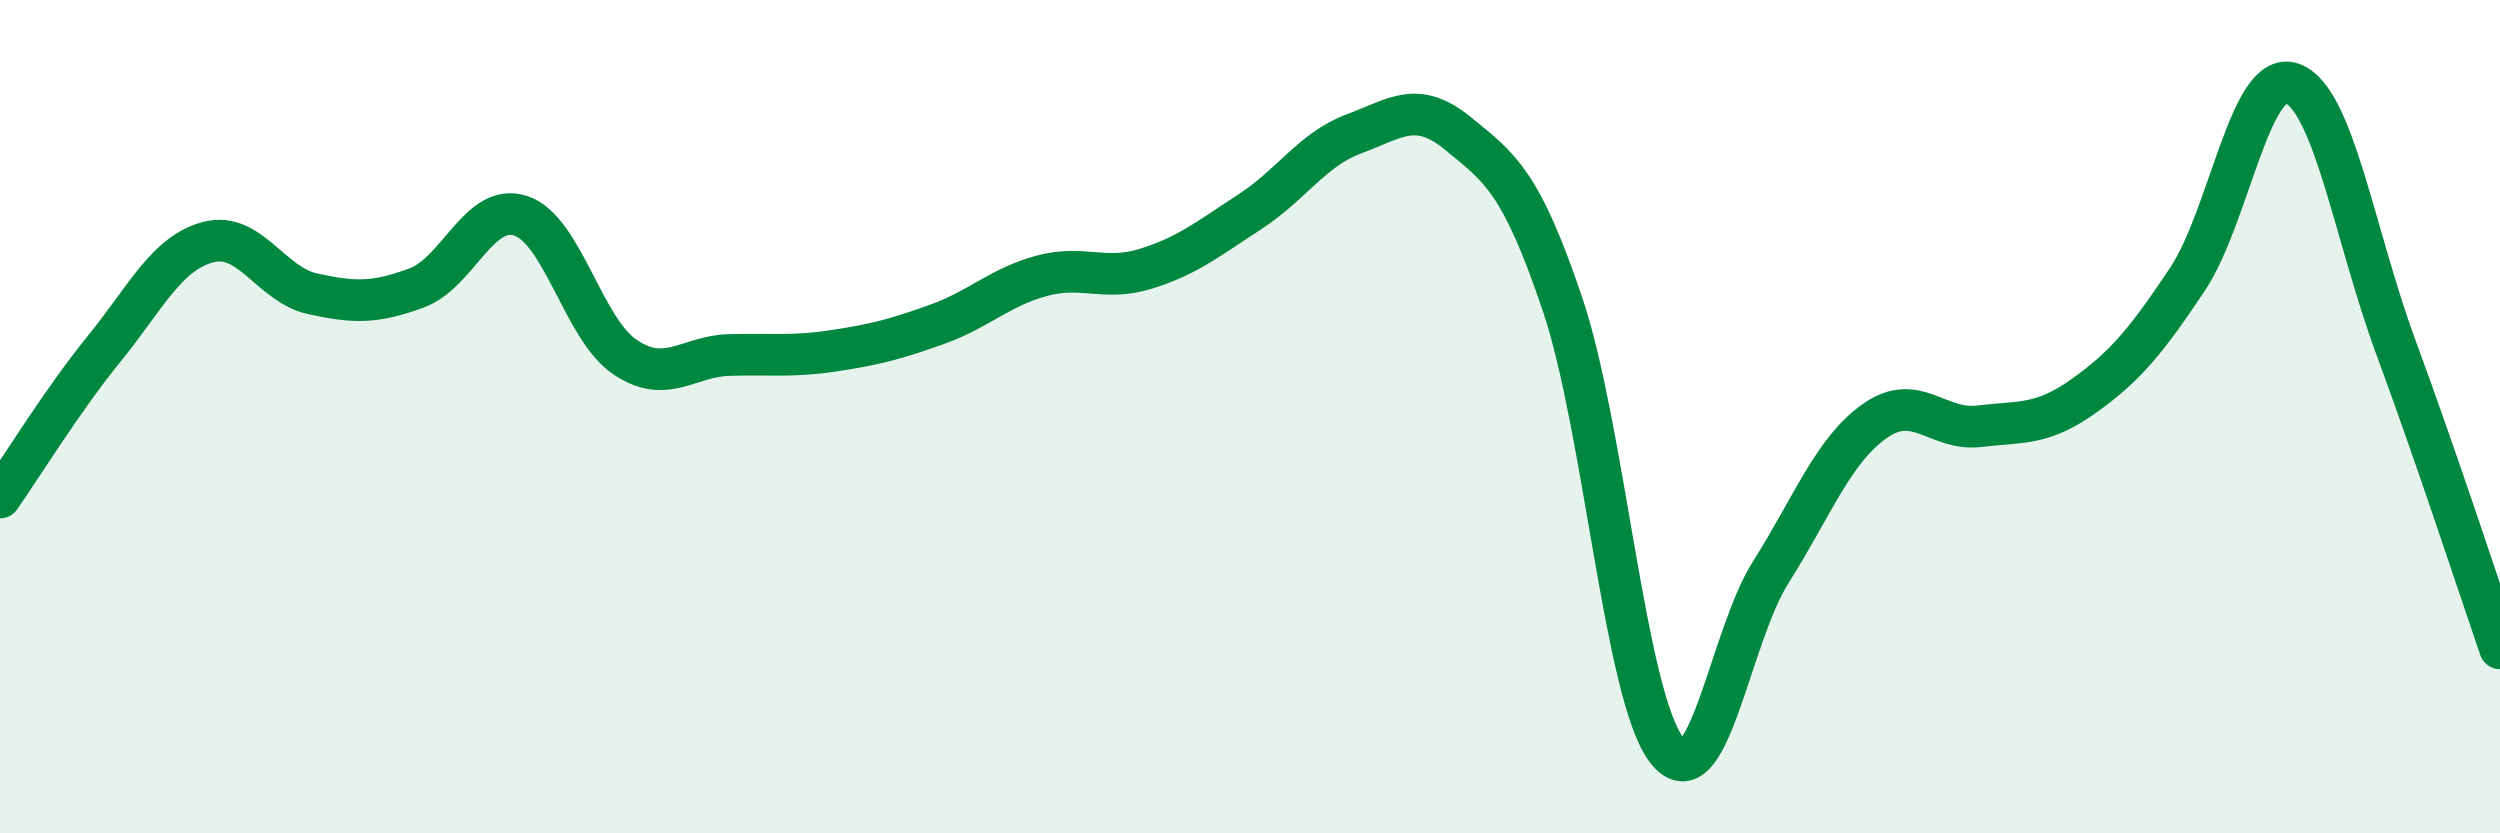
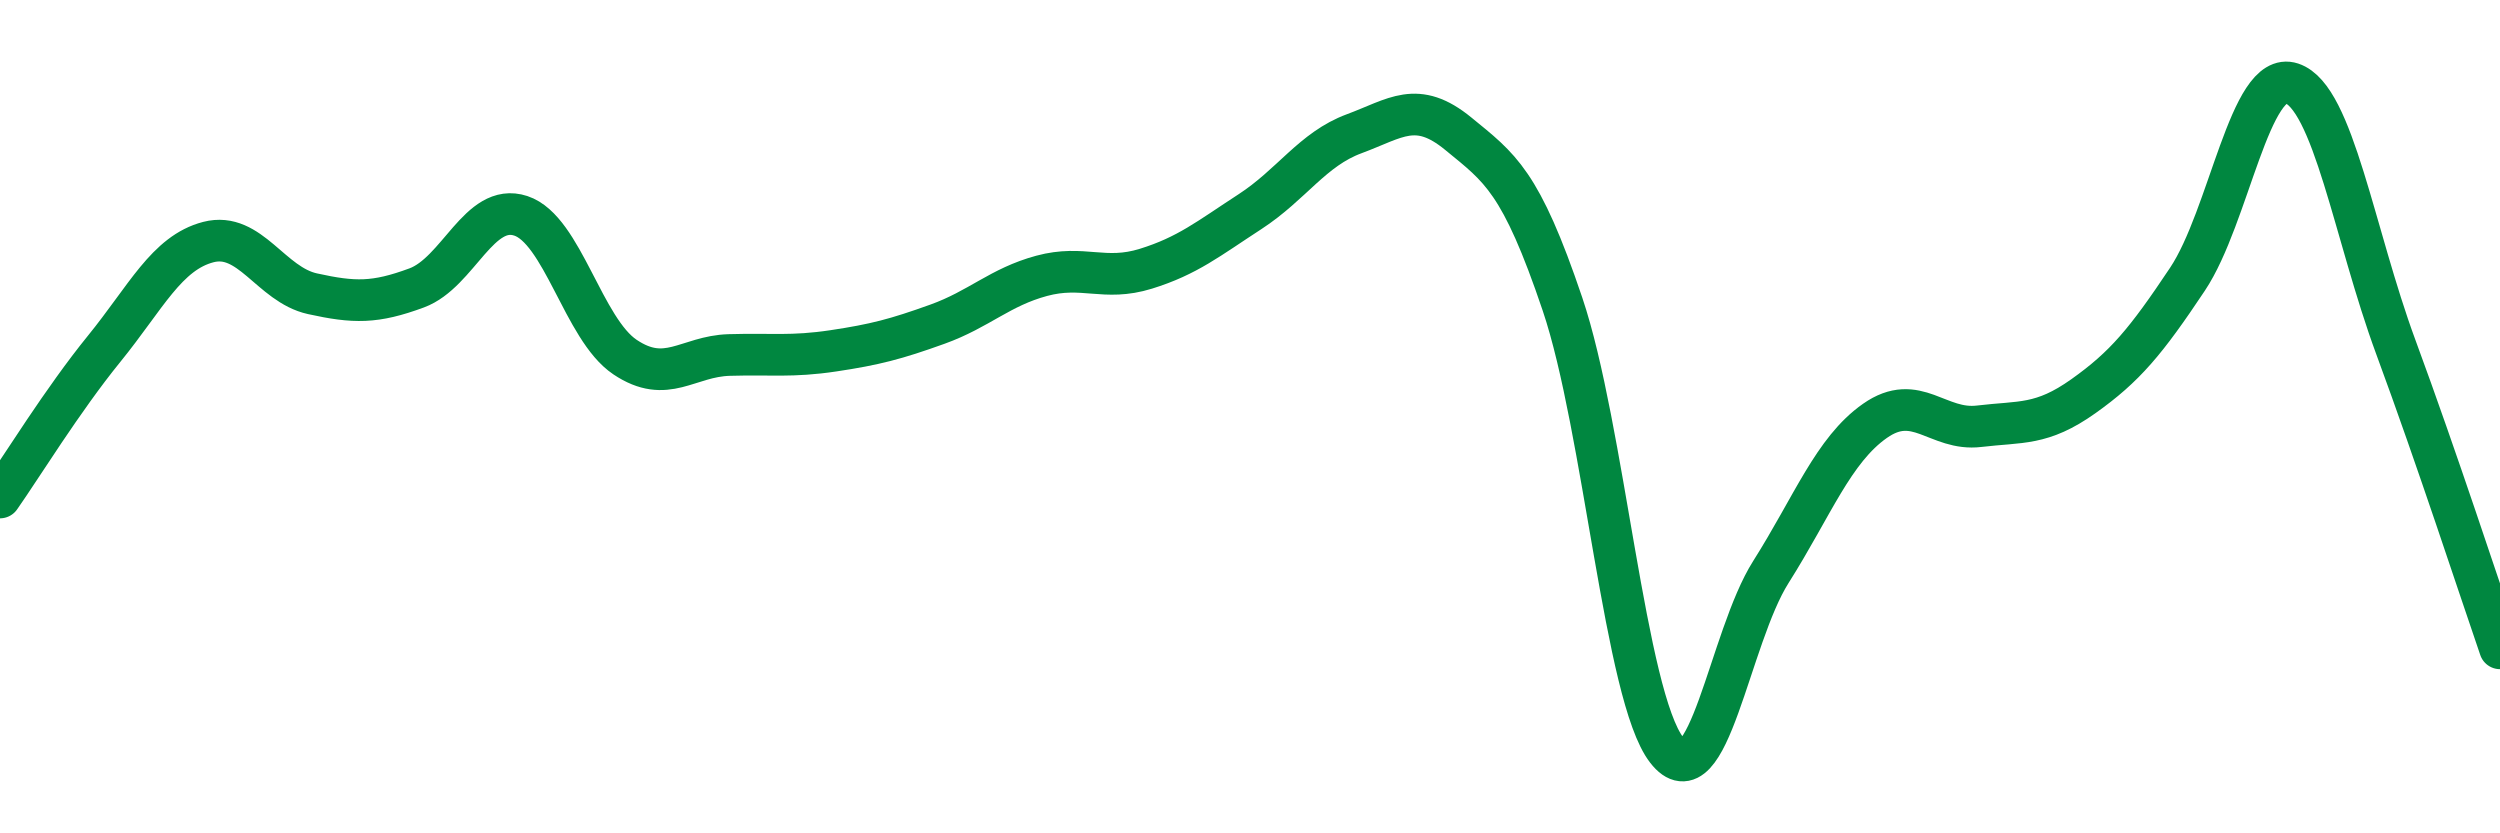
<svg xmlns="http://www.w3.org/2000/svg" width="60" height="20" viewBox="0 0 60 20">
-   <path d="M 0,11.94 C 0.5,11.23 1.5,9.6 2.5,8.37 C 3.5,7.14 4,6.07 5,5.81 C 6,5.55 6.5,6.83 7.5,7.05 C 8.5,7.27 9,7.28 10,6.91 C 11,6.54 11.5,4.85 12.5,5.18 C 13.5,5.51 14,7.9 15,8.57 C 16,9.24 16.5,8.55 17.5,8.52 C 18.5,8.49 19,8.57 20,8.42 C 21,8.27 21.5,8.14 22.5,7.78 C 23.5,7.42 24,6.89 25,6.62 C 26,6.35 26.5,6.76 27.5,6.45 C 28.5,6.14 29,5.73 30,5.08 C 31,4.43 31.5,3.58 32.5,3.21 C 33.5,2.84 34,2.39 35,3.21 C 36,4.03 36.5,4.34 37.5,7.3 C 38.5,10.26 39,16.71 40,18 C 41,19.29 41.5,15.31 42.5,13.73 C 43.5,12.15 44,10.8 45,10.1 C 46,9.4 46.5,10.35 47.5,10.23 C 48.5,10.11 49,10.22 50,9.51 C 51,8.8 51.5,8.2 52.5,6.7 C 53.5,5.2 54,1.67 55,2 C 56,2.33 56.5,5.62 57.5,8.33 C 58.5,11.04 59.5,14.11 60,15.56L60 20L0 20Z" fill="#008740" opacity="0.1" stroke-linecap="round" stroke-linejoin="round" />
  <path d="M 0,11.94 C 0.5,11.23 1.5,9.6 2.5,8.37 C 3.5,7.14 4,6.07 5,5.81 C 6,5.55 6.5,6.83 7.5,7.05 C 8.5,7.27 9,7.28 10,6.91 C 11,6.54 11.5,4.85 12.5,5.18 C 13.5,5.51 14,7.9 15,8.57 C 16,9.24 16.5,8.55 17.5,8.52 C 18.5,8.49 19,8.57 20,8.42 C 21,8.27 21.5,8.14 22.5,7.78 C 23.5,7.42 24,6.89 25,6.62 C 26,6.35 26.5,6.76 27.5,6.45 C 28.5,6.14 29,5.73 30,5.08 C 31,4.43 31.5,3.58 32.5,3.21 C 33.5,2.84 34,2.39 35,3.21 C 36,4.03 36.5,4.34 37.5,7.3 C 38.5,10.26 39,16.71 40,18 C 41,19.29 41.5,15.31 42.5,13.73 C 43.5,12.15 44,10.8 45,10.1 C 46,9.4 46.5,10.35 47.5,10.23 C 48.5,10.11 49,10.22 50,9.51 C 51,8.8 51.5,8.2 52.5,6.7 C 53.5,5.2 54,1.67 55,2 C 56,2.33 56.5,5.62 57.5,8.33 C 58.5,11.04 59.5,14.11 60,15.56" stroke="#008740" stroke-width="1" fill="none" stroke-linecap="round" stroke-linejoin="round" />
</svg>